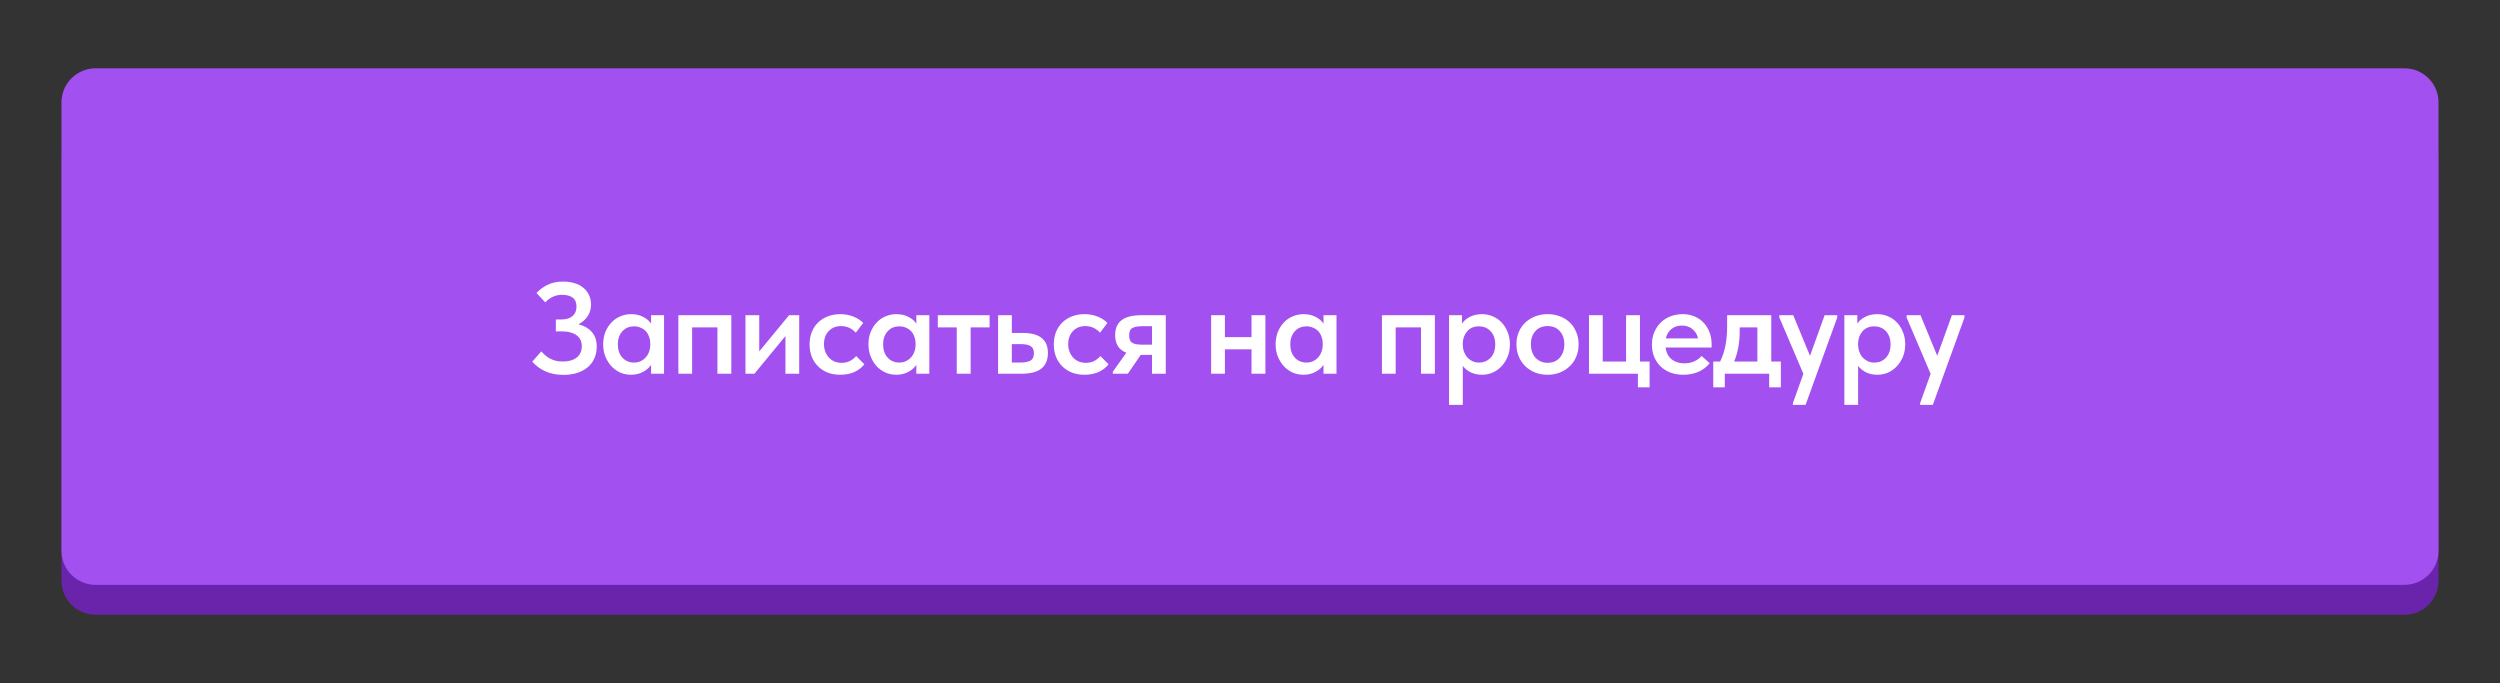
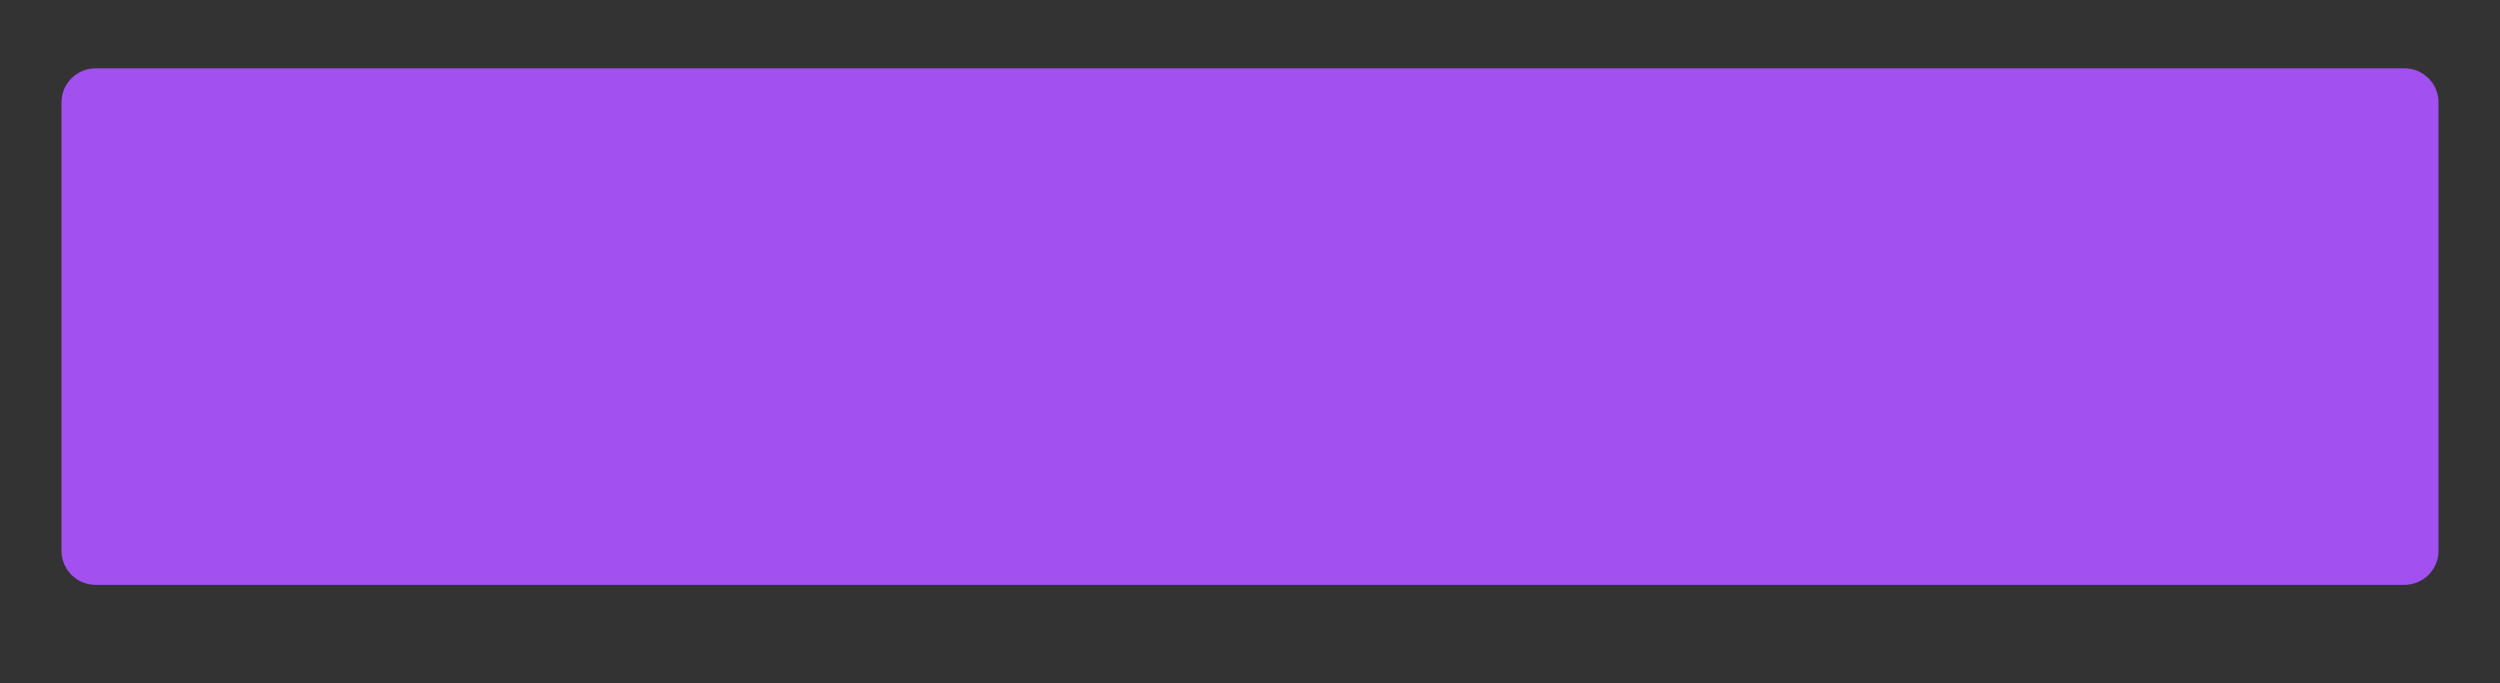
<svg xmlns="http://www.w3.org/2000/svg" width="366" height="100" viewBox="0 0 366 100" fill="none">
  <rect x="0" y="0" width="366" height="100" fill="#333333" stroke="none" />
-   <path d="M9 23.352C9 20.591 11.239 18.361 14 18.361H352C354.761 18.361 357 20.59 357 23.352C357 30.682 357 44.558 357 54.433C357 64.26 357 77.8 357 85.009C357 87.771 354.761 90 352 90H14C11.239 90 9 87.77 9 85.009C9 77.887 9 64.588 9 54.797C9 44.888 9 30.769 9 23.352Z" fill="#6A24AB" />
  <path d="M9 14.996C9 12.235 11.239 10 14 10H352C354.761 10 357 12.233 357 14.994C357 22.656 357 37.529 357 48.078C357 58.579 357 73.095 357 80.631C357 83.393 354.761 85.623 352 85.623H14C11.239 85.623 9 83.394 9 80.632C9 73.187 9 58.927 9 48.463C9 37.88 9 22.748 9 14.996Z" fill="#A250EF" />
-   <path d="M82.478 54.883C81.49 54.883 80.616 54.712 79.856 54.37C79.096 54.028 78.45 53.553 77.918 52.945L79.248 51.444C79.413 51.634 79.596 51.818 79.799 51.995C80.002 52.172 80.23 52.331 80.483 52.47C80.736 52.609 81.021 52.723 81.338 52.812C81.655 52.888 82.009 52.926 82.402 52.926C83.238 52.926 83.909 52.736 84.416 52.356C84.923 51.963 85.176 51.406 85.176 50.684C85.176 50.367 85.119 50.076 85.005 49.81C84.891 49.544 84.714 49.316 84.473 49.126C84.245 48.936 83.947 48.79 83.58 48.689C83.213 48.575 82.776 48.518 82.269 48.518H81.376V46.77H82.212C82.896 46.77 83.428 46.605 83.808 46.276C84.201 45.947 84.397 45.484 84.397 44.889C84.397 44.294 84.213 43.857 83.846 43.578C83.479 43.299 82.953 43.16 82.269 43.16C81.357 43.16 80.54 43.527 79.818 44.262L78.545 42.894C78.925 42.463 79.438 42.077 80.084 41.735C80.743 41.393 81.528 41.222 82.44 41.222C83.073 41.222 83.643 41.304 84.15 41.469C84.657 41.621 85.081 41.849 85.423 42.153C85.778 42.444 86.05 42.799 86.24 43.217C86.43 43.622 86.525 44.078 86.525 44.585C86.525 45.269 86.348 45.858 85.993 46.352C85.651 46.833 85.214 47.207 84.682 47.473C85.48 47.663 86.126 48.03 86.62 48.575C87.114 49.12 87.361 49.842 87.361 50.741C87.361 51.349 87.253 51.906 87.038 52.413C86.823 52.92 86.506 53.357 86.088 53.724C85.67 54.091 85.157 54.376 84.549 54.579C83.941 54.782 83.251 54.883 82.478 54.883ZM92.371 54.864C91.84 54.864 91.326 54.763 90.832 54.56C90.351 54.345 89.921 54.041 89.54 53.648C89.173 53.255 88.876 52.787 88.647 52.242C88.419 51.697 88.305 51.089 88.305 50.418C88.305 49.747 88.413 49.139 88.629 48.594C88.856 48.049 89.154 47.587 89.522 47.207C89.889 46.814 90.32 46.517 90.814 46.314C91.308 46.099 91.827 45.991 92.371 45.991C93.055 45.991 93.651 46.124 94.157 46.39C94.677 46.656 95.063 46.985 95.317 47.378V46.143H97.216V54.712H95.317V53.42C95.025 53.851 94.62 54.199 94.1 54.465C93.594 54.731 93.017 54.864 92.371 54.864ZM92.828 53.078C93.182 53.078 93.505 53.008 93.796 52.869C94.088 52.73 94.335 52.546 94.537 52.318C94.753 52.077 94.918 51.799 95.031 51.482C95.145 51.165 95.203 50.823 95.203 50.456V50.304C95.203 49.949 95.145 49.62 95.031 49.316C94.93 49.012 94.778 48.746 94.576 48.518C94.373 48.29 94.12 48.113 93.816 47.986C93.524 47.847 93.195 47.777 92.828 47.777C92.498 47.777 92.188 47.834 91.897 47.948C91.618 48.062 91.371 48.233 91.156 48.461C90.94 48.676 90.769 48.949 90.642 49.278C90.516 49.607 90.453 49.987 90.453 50.418C90.453 51.229 90.674 51.875 91.118 52.356C91.561 52.837 92.131 53.078 92.828 53.078ZM99.313 46.143H107.065V54.712H105.032V47.929H101.327V54.712H99.313V46.143ZM109.138 46.143H111.152V51.444L115.522 46.143H117.004V54.712H114.99V49.202L110.449 54.712H109.138V46.143ZM123.007 54.864C122.323 54.864 121.702 54.756 121.145 54.541C120.6 54.313 120.132 54.003 119.739 53.61C119.346 53.217 119.042 52.749 118.827 52.204C118.624 51.659 118.523 51.064 118.523 50.418C118.523 49.721 118.637 49.101 118.865 48.556C119.093 48.011 119.41 47.549 119.815 47.169C120.22 46.789 120.695 46.498 121.24 46.295C121.785 46.092 122.374 45.991 123.007 45.991C123.716 45.991 124.362 46.111 124.945 46.352C125.528 46.58 126.003 46.89 126.37 47.283L125.287 48.708C125.034 48.417 124.723 48.182 124.356 48.005C123.989 47.828 123.583 47.739 123.14 47.739C122.405 47.739 121.804 47.98 121.335 48.461C120.866 48.942 120.632 49.582 120.632 50.38C120.632 50.785 120.695 51.153 120.822 51.482C120.949 51.811 121.126 52.103 121.354 52.356C121.582 52.597 121.854 52.787 122.171 52.926C122.488 53.053 122.836 53.116 123.216 53.116C123.672 53.116 124.077 53.027 124.432 52.85C124.787 52.66 125.091 52.419 125.344 52.128L126.541 53.325C126.174 53.806 125.686 54.186 125.078 54.465C124.47 54.731 123.78 54.864 123.007 54.864ZM131.208 54.864C130.676 54.864 130.163 54.763 129.669 54.56C129.188 54.345 128.757 54.041 128.377 53.648C128.01 53.255 127.712 52.787 127.484 52.242C127.256 51.697 127.142 51.089 127.142 50.418C127.142 49.747 127.25 49.139 127.465 48.594C127.693 48.049 127.991 47.587 128.358 47.207C128.725 46.814 129.156 46.517 129.65 46.314C130.144 46.099 130.663 45.991 131.208 45.991C131.892 45.991 132.487 46.124 132.994 46.39C133.513 46.656 133.9 46.985 134.153 47.378V46.143H136.053V54.712H134.153V53.42C133.862 53.851 133.456 54.199 132.937 54.465C132.43 54.731 131.854 54.864 131.208 54.864ZM131.664 53.078C132.019 53.078 132.342 53.008 132.633 52.869C132.924 52.73 133.171 52.546 133.374 52.318C133.589 52.077 133.754 51.799 133.868 51.482C133.982 51.165 134.039 50.823 134.039 50.456V50.304C134.039 49.949 133.982 49.62 133.868 49.316C133.767 49.012 133.615 48.746 133.412 48.518C133.209 48.29 132.956 48.113 132.652 47.986C132.361 47.847 132.031 47.777 131.664 47.777C131.335 47.777 131.024 47.834 130.733 47.948C130.454 48.062 130.207 48.233 129.992 48.461C129.777 48.676 129.606 48.949 129.479 49.278C129.352 49.607 129.289 49.987 129.289 50.418C129.289 51.229 129.511 51.875 129.954 52.356C130.397 52.837 130.967 53.078 131.664 53.078ZM140.068 47.929H137.294V46.143H144.875V47.929H142.101V54.712H140.068V47.929ZM146.119 46.143H148.133V48.746H149.786C150.977 48.746 151.876 48.987 152.484 49.468C153.105 49.949 153.415 50.69 153.415 51.691C153.415 52.679 153.098 53.433 152.465 53.952C151.844 54.459 150.888 54.712 149.596 54.712H146.119V46.143ZM149.368 53.078C149.976 53.078 150.457 52.989 150.812 52.812C151.179 52.635 151.363 52.261 151.363 51.691C151.363 51.197 151.198 50.855 150.869 50.665C150.552 50.475 150.084 50.38 149.463 50.38H148.133V53.078H149.368ZM158.763 54.864C158.079 54.864 157.459 54.756 156.901 54.541C156.357 54.313 155.888 54.003 155.495 53.61C155.103 53.217 154.799 52.749 154.583 52.204C154.381 51.659 154.279 51.064 154.279 50.418C154.279 49.721 154.393 49.101 154.621 48.556C154.849 48.011 155.166 47.549 155.571 47.169C155.977 46.789 156.452 46.498 156.996 46.295C157.541 46.092 158.13 45.991 158.763 45.991C159.473 45.991 160.119 46.111 160.701 46.352C161.284 46.58 161.759 46.89 162.126 47.283L161.043 48.708C160.79 48.417 160.48 48.182 160.112 48.005C159.745 47.828 159.34 47.739 158.896 47.739C158.162 47.739 157.56 47.98 157.091 48.461C156.623 48.942 156.388 49.582 156.388 50.38C156.388 50.785 156.452 51.153 156.578 51.482C156.705 51.811 156.882 52.103 157.11 52.356C157.338 52.597 157.611 52.787 157.927 52.926C158.244 53.053 158.592 53.116 158.972 53.116C159.428 53.116 159.834 53.027 160.188 52.85C160.543 52.66 160.847 52.419 161.1 52.128L162.297 53.325C161.93 53.806 161.442 54.186 160.834 54.465C160.226 54.731 159.536 54.864 158.763 54.864ZM162.916 54.427L164.892 51.634C163.802 51.216 163.258 50.361 163.258 49.069C163.258 48.094 163.568 47.365 164.189 46.884C164.822 46.39 165.804 46.143 167.134 46.143H170.668V54.712H168.654V51.957H167.001L165.12 54.712H162.916V54.427ZM168.654 50.456V47.758H167.229C166.583 47.758 166.101 47.847 165.785 48.024C165.468 48.189 165.31 48.55 165.31 49.107C165.31 49.626 165.449 49.981 165.728 50.171C166.019 50.361 166.488 50.456 167.134 50.456H168.654ZM183.22 51.14H179.325V54.712H177.311V46.143H179.325V49.354H183.22V46.143H185.253V54.712H183.22V51.14ZM190.817 54.864C190.285 54.864 189.772 54.763 189.278 54.56C188.797 54.345 188.366 54.041 187.986 53.648C187.619 53.255 187.321 52.787 187.093 52.242C186.865 51.697 186.751 51.089 186.751 50.418C186.751 49.747 186.859 49.139 187.074 48.594C187.302 48.049 187.6 47.587 187.967 47.207C188.335 46.814 188.765 46.517 189.259 46.314C189.753 46.099 190.273 45.991 190.817 45.991C191.501 45.991 192.097 46.124 192.603 46.39C193.123 46.656 193.509 46.985 193.762 47.378V46.143H195.662V54.712H193.762V53.42C193.471 53.851 193.066 54.199 192.546 54.465C192.04 54.731 191.463 54.864 190.817 54.864ZM191.273 53.078C191.628 53.078 191.951 53.008 192.242 52.869C192.534 52.73 192.781 52.546 192.983 52.318C193.199 52.077 193.363 51.799 193.477 51.482C193.591 51.165 193.648 50.823 193.648 50.456V50.304C193.648 49.949 193.591 49.62 193.477 49.316C193.376 49.012 193.224 48.746 193.021 48.518C192.819 48.29 192.565 48.113 192.261 47.986C191.97 47.847 191.641 47.777 191.273 47.777C190.944 47.777 190.634 47.834 190.342 47.948C190.064 48.062 189.817 48.233 189.601 48.461C189.386 48.676 189.215 48.949 189.088 49.278C188.962 49.607 188.898 49.987 188.898 50.418C188.898 51.229 189.12 51.875 189.563 52.356C190.007 52.837 190.577 53.078 191.273 53.078ZM202.314 46.143H210.066V54.712H208.033V47.929H204.328V54.712H202.314V46.143ZM212.139 59.272V46.143H214.039V47.378C214.293 46.985 214.673 46.656 215.179 46.39C215.699 46.124 216.3 45.991 216.984 45.991C217.529 45.991 218.048 46.099 218.542 46.314C219.036 46.517 219.467 46.814 219.834 47.207C220.202 47.587 220.493 48.049 220.708 48.594C220.936 49.139 221.05 49.747 221.05 50.418C221.05 51.089 220.936 51.697 220.708 52.242C220.48 52.787 220.176 53.255 219.796 53.648C219.429 54.041 218.998 54.345 218.504 54.56C218.023 54.763 217.516 54.864 216.984 54.864C216.376 54.864 215.825 54.75 215.331 54.522C214.85 54.281 214.457 53.965 214.153 53.572V59.272H212.139ZM216.528 47.777C215.806 47.777 215.236 48.011 214.818 48.48C214.4 48.949 214.179 49.525 214.153 50.209V50.456C214.153 50.823 214.21 51.165 214.324 51.482C214.438 51.799 214.597 52.077 214.799 52.318C215.015 52.546 215.262 52.73 215.54 52.869C215.832 53.008 216.161 53.078 216.528 53.078C217.225 53.078 217.795 52.837 218.238 52.356C218.682 51.875 218.903 51.229 218.903 50.418C218.903 49.987 218.84 49.607 218.713 49.278C218.587 48.949 218.416 48.676 218.2 48.461C217.985 48.233 217.732 48.062 217.44 47.948C217.162 47.834 216.858 47.777 216.528 47.777ZM226.567 54.864C225.908 54.864 225.3 54.756 224.743 54.541C224.186 54.313 223.704 54.003 223.299 53.61C222.894 53.217 222.577 52.749 222.349 52.204C222.121 51.647 222.007 51.045 222.007 50.399C222.007 49.74 222.121 49.145 222.349 48.613C222.577 48.068 222.894 47.606 223.299 47.226C223.717 46.833 224.205 46.529 224.762 46.314C225.319 46.099 225.921 45.991 226.567 45.991C227.226 45.991 227.834 46.099 228.391 46.314C228.948 46.529 229.43 46.833 229.835 47.226C230.24 47.619 230.551 48.087 230.766 48.632C230.994 49.164 231.108 49.753 231.108 50.399C231.108 51.058 230.994 51.666 230.766 52.223C230.538 52.768 230.215 53.236 229.797 53.629C229.392 54.022 228.91 54.326 228.353 54.541C227.808 54.756 227.213 54.864 226.567 54.864ZM226.567 53.116C227.327 53.116 227.922 52.863 228.353 52.356C228.796 51.849 229.018 51.197 229.018 50.399C229.018 49.614 228.796 48.974 228.353 48.48C227.922 47.986 227.327 47.739 226.567 47.739C225.807 47.739 225.205 47.992 224.762 48.499C224.331 48.993 224.116 49.626 224.116 50.399C224.116 50.779 224.173 51.14 224.287 51.482C224.401 51.811 224.559 52.096 224.762 52.337C224.977 52.578 225.237 52.768 225.541 52.907C225.845 53.046 226.187 53.116 226.567 53.116ZM239.788 54.712H232.625V46.143H234.639V52.926H238.059V46.143H240.092V52.926H241.498V56.707H239.788V54.712ZM246.441 54.864C245.769 54.864 245.149 54.763 244.579 54.56C244.021 54.345 243.54 54.047 243.135 53.667C242.729 53.274 242.413 52.812 242.185 52.28C241.957 51.735 241.843 51.127 241.843 50.456C241.843 49.759 241.963 49.139 242.204 48.594C242.444 48.037 242.767 47.568 243.173 47.188C243.578 46.795 244.053 46.498 244.598 46.295C245.155 46.092 245.738 45.991 246.346 45.991C247.017 45.991 247.612 46.111 248.132 46.352C248.664 46.58 249.107 46.897 249.462 47.302C249.829 47.707 250.108 48.176 250.298 48.708C250.488 49.24 250.583 49.797 250.583 50.38V50.874H243.838C243.939 51.621 244.237 52.198 244.731 52.603C245.225 52.996 245.845 53.192 246.593 53.192C247.112 53.192 247.587 53.097 248.018 52.907C248.461 52.717 248.828 52.451 249.12 52.109L250.298 53.173C249.854 53.73 249.297 54.155 248.626 54.446C247.967 54.725 247.239 54.864 246.441 54.864ZM246.232 47.663C245.636 47.663 245.13 47.828 244.712 48.157C244.294 48.486 244.015 48.949 243.876 49.544H248.588C248.486 49.012 248.227 48.569 247.809 48.214C247.403 47.847 246.878 47.663 246.232 47.663ZM250.82 52.926H251.827C252.157 52.267 252.41 51.52 252.587 50.684C252.765 49.835 252.853 48.822 252.853 47.644V46.143H259.313V52.926H260.719V56.707H259.009V54.712H252.511V56.707H250.82V52.926ZM254.696 48.347C254.696 49.272 254.627 50.108 254.487 50.855C254.348 51.602 254.145 52.293 253.879 52.926H257.28V47.929H254.696V48.347ZM262.474 59.025L264.013 54.731L260.498 46.485V46.143H262.531L264.982 52.09L267.129 46.143H268.972V46.485L264.336 59.272H262.474V59.025ZM270.014 59.272V46.143H271.914V47.378C272.167 46.985 272.547 46.656 273.054 46.39C273.573 46.124 274.175 45.991 274.859 45.991C275.403 45.991 275.923 46.099 276.417 46.314C276.911 46.517 277.341 46.814 277.709 47.207C278.076 47.587 278.367 48.049 278.583 48.594C278.811 49.139 278.925 49.747 278.925 50.418C278.925 51.089 278.811 51.697 278.583 52.242C278.355 52.787 278.051 53.255 277.671 53.648C277.303 54.041 276.873 54.345 276.379 54.56C275.897 54.763 275.391 54.864 274.859 54.864C274.251 54.864 273.7 54.75 273.206 54.522C272.724 54.281 272.332 53.965 272.028 53.572V59.272H270.014ZM274.403 47.777C273.681 47.777 273.111 48.011 272.693 48.48C272.275 48.949 272.053 49.525 272.028 50.209V50.456C272.028 50.823 272.085 51.165 272.199 51.482C272.313 51.799 272.471 52.077 272.674 52.318C272.889 52.546 273.136 52.73 273.415 52.869C273.706 53.008 274.035 53.078 274.403 53.078C275.099 53.078 275.669 52.837 276.113 52.356C276.556 51.875 276.778 51.229 276.778 50.418C276.778 49.987 276.714 49.607 276.588 49.278C276.461 48.949 276.29 48.676 276.075 48.461C275.859 48.233 275.606 48.062 275.315 47.948C275.036 47.834 274.732 47.777 274.403 47.777ZM281.104 59.025L282.643 54.731L279.128 46.485V46.143H281.161L283.612 52.09L285.759 46.143H287.602V46.485L282.966 59.272H281.104V59.025Z" fill="white" />
</svg>